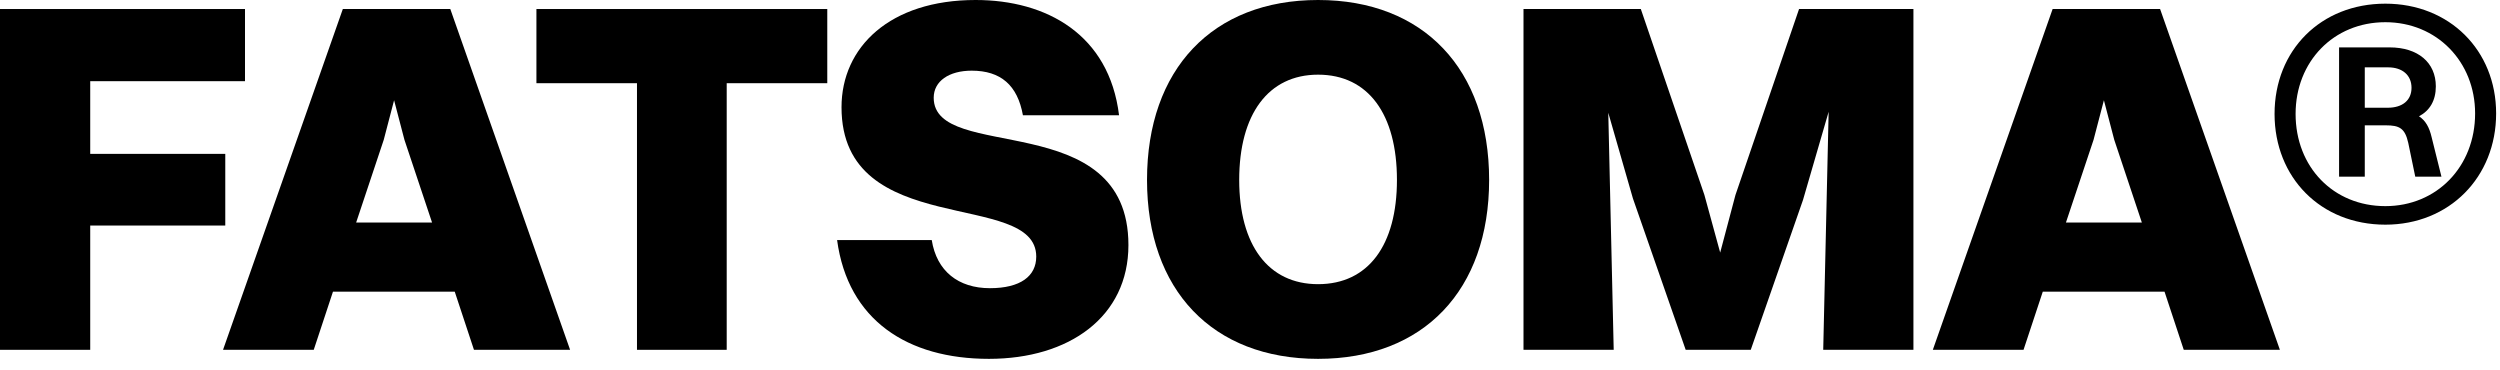
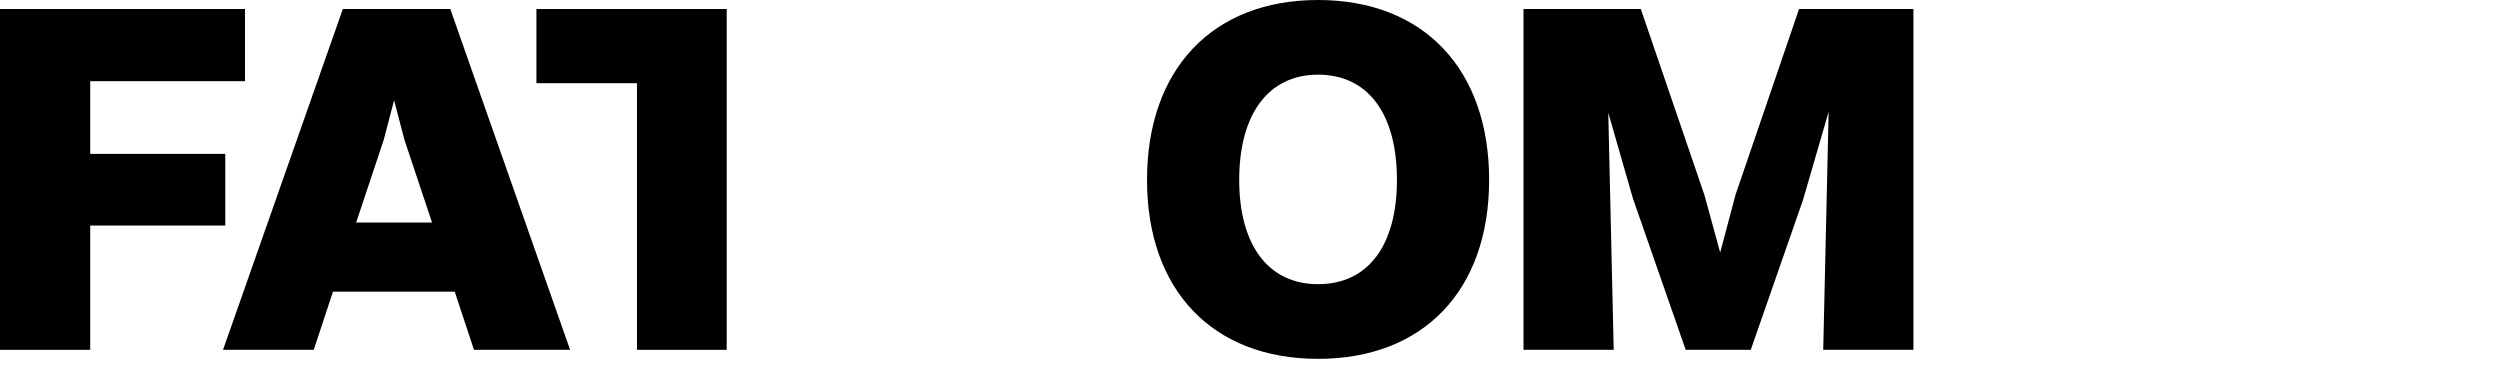
<svg xmlns="http://www.w3.org/2000/svg" width="135" height="20" viewBox="0 0 135 20" fill="none">
  <path d="M0 18.89H4.872V12.179H12.165V8.309H4.872V4.384H13.23V0.487H0V18.89Z" fill="#000" />
  <path d="M25.594 18.89H30.785L24.316 0.487H18.513L12.044 18.89H16.942L17.98 15.751H24.556L25.594 18.89ZM20.722 7.551L21.281 5.413L21.84 7.551L23.331 12.016H19.232L20.722 7.551Z" fill="black" />
-   <path d="M34.397 18.89H39.242V4.493H44.673V0.487H28.967V4.493H34.397V18.89Z" fill="#000" />
-   <path d="M50.42 5.277C50.42 4.384 51.245 3.816 52.47 3.816C54.041 3.816 54.946 4.601 55.238 6.225H60.429C59.897 1.867 56.516 0 52.683 0C48.051 0 45.442 2.544 45.442 5.792C45.442 12.991 55.957 10.203 55.957 13.857C55.957 14.912 55.105 15.562 53.455 15.562C51.751 15.562 50.58 14.642 50.314 12.963H45.203C45.788 17.294 49.009 19.378 53.402 19.378C57.741 19.378 60.935 17.104 60.935 13.234C60.935 5.738 50.42 8.823 50.42 5.277Z" fill="black" />
+   <path d="M34.397 18.89H39.242V4.493V0.487H28.967V4.493H34.397V18.89Z" fill="#000" />
  <path d="M71.176 19.378C76.873 19.378 80.413 15.67 80.413 9.716C80.413 3.735 76.873 0 71.176 0C65.479 0 61.939 3.735 61.939 9.716C61.939 15.67 65.479 19.378 71.176 19.378ZM71.176 15.345C68.487 15.345 66.917 13.234 66.917 9.716C66.917 6.171 68.487 4.032 71.176 4.032C73.891 4.032 75.435 6.171 75.435 9.716C75.435 13.234 73.891 15.345 71.176 15.345Z" fill="black" />
  <path d="M82.269 18.89H87.14L86.847 6.089L88.178 10.717L91.027 18.89H94.541L97.362 10.798L98.747 6.035L98.454 18.89H103.325V0.487H97.149L93.715 10.528L92.89 13.64L92.038 10.528L88.604 0.487H82.269V18.89Z" fill="black" />
-   <path d="M117.923 18.89H123.114L116.645 0.487H110.842L104.373 18.89H109.271L110.31 15.751H116.885L117.923 18.89ZM113.052 7.551L113.611 5.413L114.17 7.551L115.66 12.016H111.561L113.052 7.551Z" fill="black" />
-   <path d="M128.809 12.132C132.267 12.132 134.791 9.565 134.791 6.126C134.791 2.713 132.267 0.198 128.809 0.198C125.325 0.198 122.826 2.713 122.826 6.152C122.826 9.591 125.325 12.132 128.809 12.132ZM128.809 11.131C126.007 11.131 123.962 9.026 123.962 6.152C123.962 3.329 126.007 1.199 128.809 1.199C131.586 1.199 133.656 3.329 133.656 6.126C133.656 9.001 131.586 11.131 128.809 11.131ZM126.31 9.54H127.698V6.768H128.834C129.566 6.768 129.869 6.922 130.046 7.717L130.424 9.54H131.838L131.308 7.409C131.182 6.87 130.98 6.511 130.626 6.28C131.207 5.972 131.535 5.433 131.535 4.663C131.535 3.38 130.576 2.559 129.036 2.559H126.31V9.54ZM128.96 3.637C129.743 3.637 130.222 4.073 130.222 4.74C130.222 5.408 129.743 5.818 128.935 5.818H127.698V3.637H128.96Z" fill="black" />
</svg>